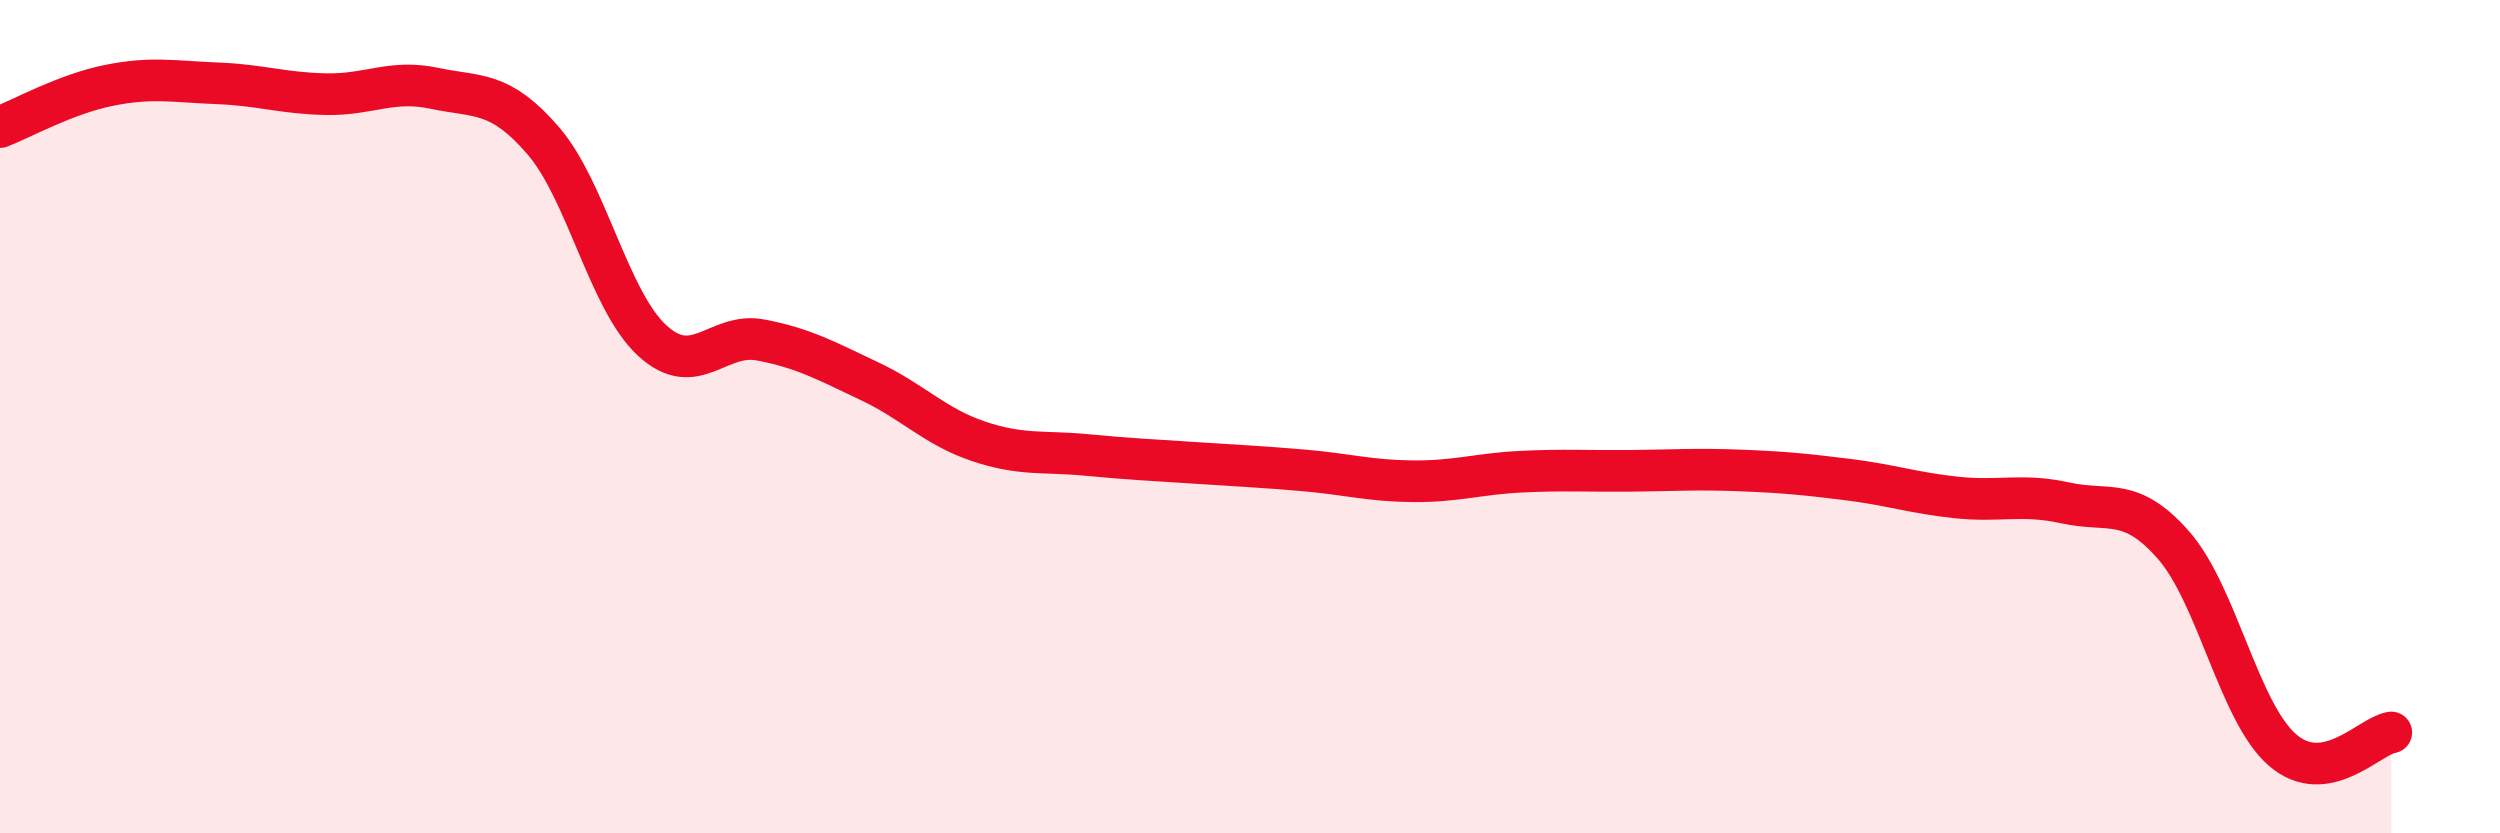
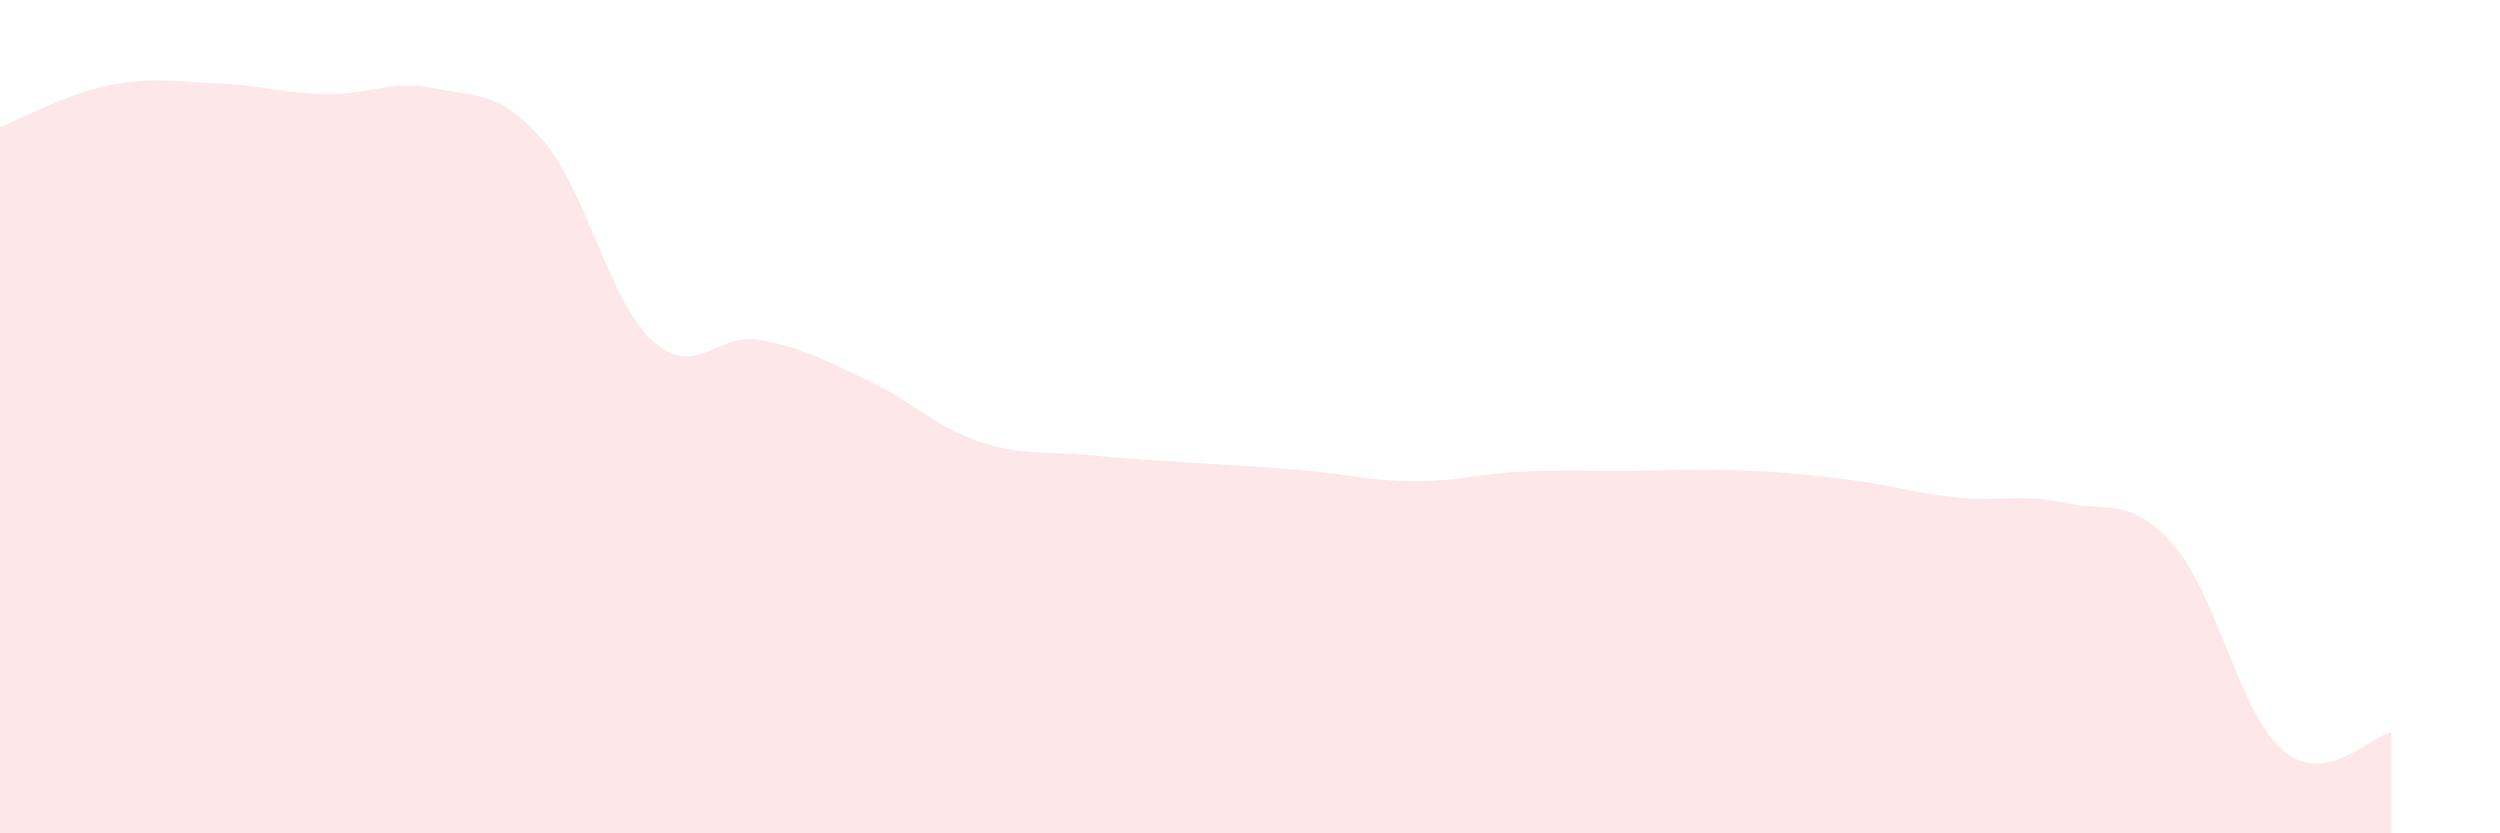
<svg xmlns="http://www.w3.org/2000/svg" width="60" height="20" viewBox="0 0 60 20">
  <path d="M 0,3.05 C 0.52,2.85 1.57,2.26 2.61,2.05 C 3.65,1.84 4.18,1.96 5.22,2 C 6.26,2.04 6.79,2.24 7.83,2.26 C 8.87,2.28 9.39,1.9 10.43,2.12 C 11.47,2.34 12,2.17 13.04,3.38 C 14.08,4.59 14.61,7.21 15.65,8.17 C 16.69,9.13 17.22,7.96 18.26,8.16 C 19.3,8.36 19.83,8.66 20.87,9.15 C 21.91,9.64 22.44,10.24 23.48,10.59 C 24.52,10.94 25.05,10.82 26.09,10.92 C 27.13,11.02 27.66,11.04 28.7,11.11 C 29.74,11.18 30.26,11.2 31.3,11.29 C 32.34,11.38 32.87,11.54 33.91,11.55 C 34.95,11.56 35.48,11.37 36.52,11.32 C 37.56,11.27 38.09,11.31 39.13,11.3 C 40.17,11.29 40.7,11.25 41.74,11.29 C 42.78,11.33 43.31,11.38 44.35,11.51 C 45.39,11.64 45.92,11.83 46.96,11.94 C 48,12.05 48.53,11.84 49.57,12.07 C 50.61,12.3 51.13,11.9 52.17,13.09 C 53.21,14.28 53.74,17.1 54.78,18 C 55.82,18.9 56.87,17.66 57.39,17.58L57.39 20L0 20Z" fill="#EB0A25" opacity="0.1" stroke-linecap="round" stroke-linejoin="round" />
-   <path d="M 0,3.05 C 0.52,2.85 1.57,2.26 2.61,2.05 C 3.65,1.84 4.18,1.96 5.22,2 C 6.26,2.04 6.79,2.24 7.83,2.26 C 8.87,2.28 9.39,1.9 10.43,2.12 C 11.47,2.34 12,2.17 13.04,3.38 C 14.08,4.59 14.61,7.21 15.65,8.17 C 16.69,9.13 17.22,7.96 18.26,8.16 C 19.3,8.36 19.83,8.66 20.87,9.15 C 21.91,9.64 22.44,10.24 23.48,10.59 C 24.52,10.94 25.05,10.82 26.09,10.92 C 27.13,11.02 27.66,11.04 28.7,11.11 C 29.74,11.18 30.26,11.2 31.3,11.29 C 32.34,11.38 32.87,11.54 33.91,11.55 C 34.95,11.56 35.48,11.37 36.52,11.32 C 37.56,11.27 38.09,11.31 39.13,11.3 C 40.17,11.29 40.7,11.25 41.74,11.29 C 42.78,11.33 43.31,11.38 44.35,11.51 C 45.39,11.64 45.92,11.83 46.96,11.94 C 48,12.05 48.53,11.84 49.57,12.07 C 50.61,12.3 51.13,11.9 52.17,13.09 C 53.21,14.28 53.74,17.1 54.78,18 C 55.82,18.9 56.87,17.66 57.39,17.58" stroke="#EB0A25" stroke-width="1" fill="none" stroke-linecap="round" stroke-linejoin="round" />
</svg>